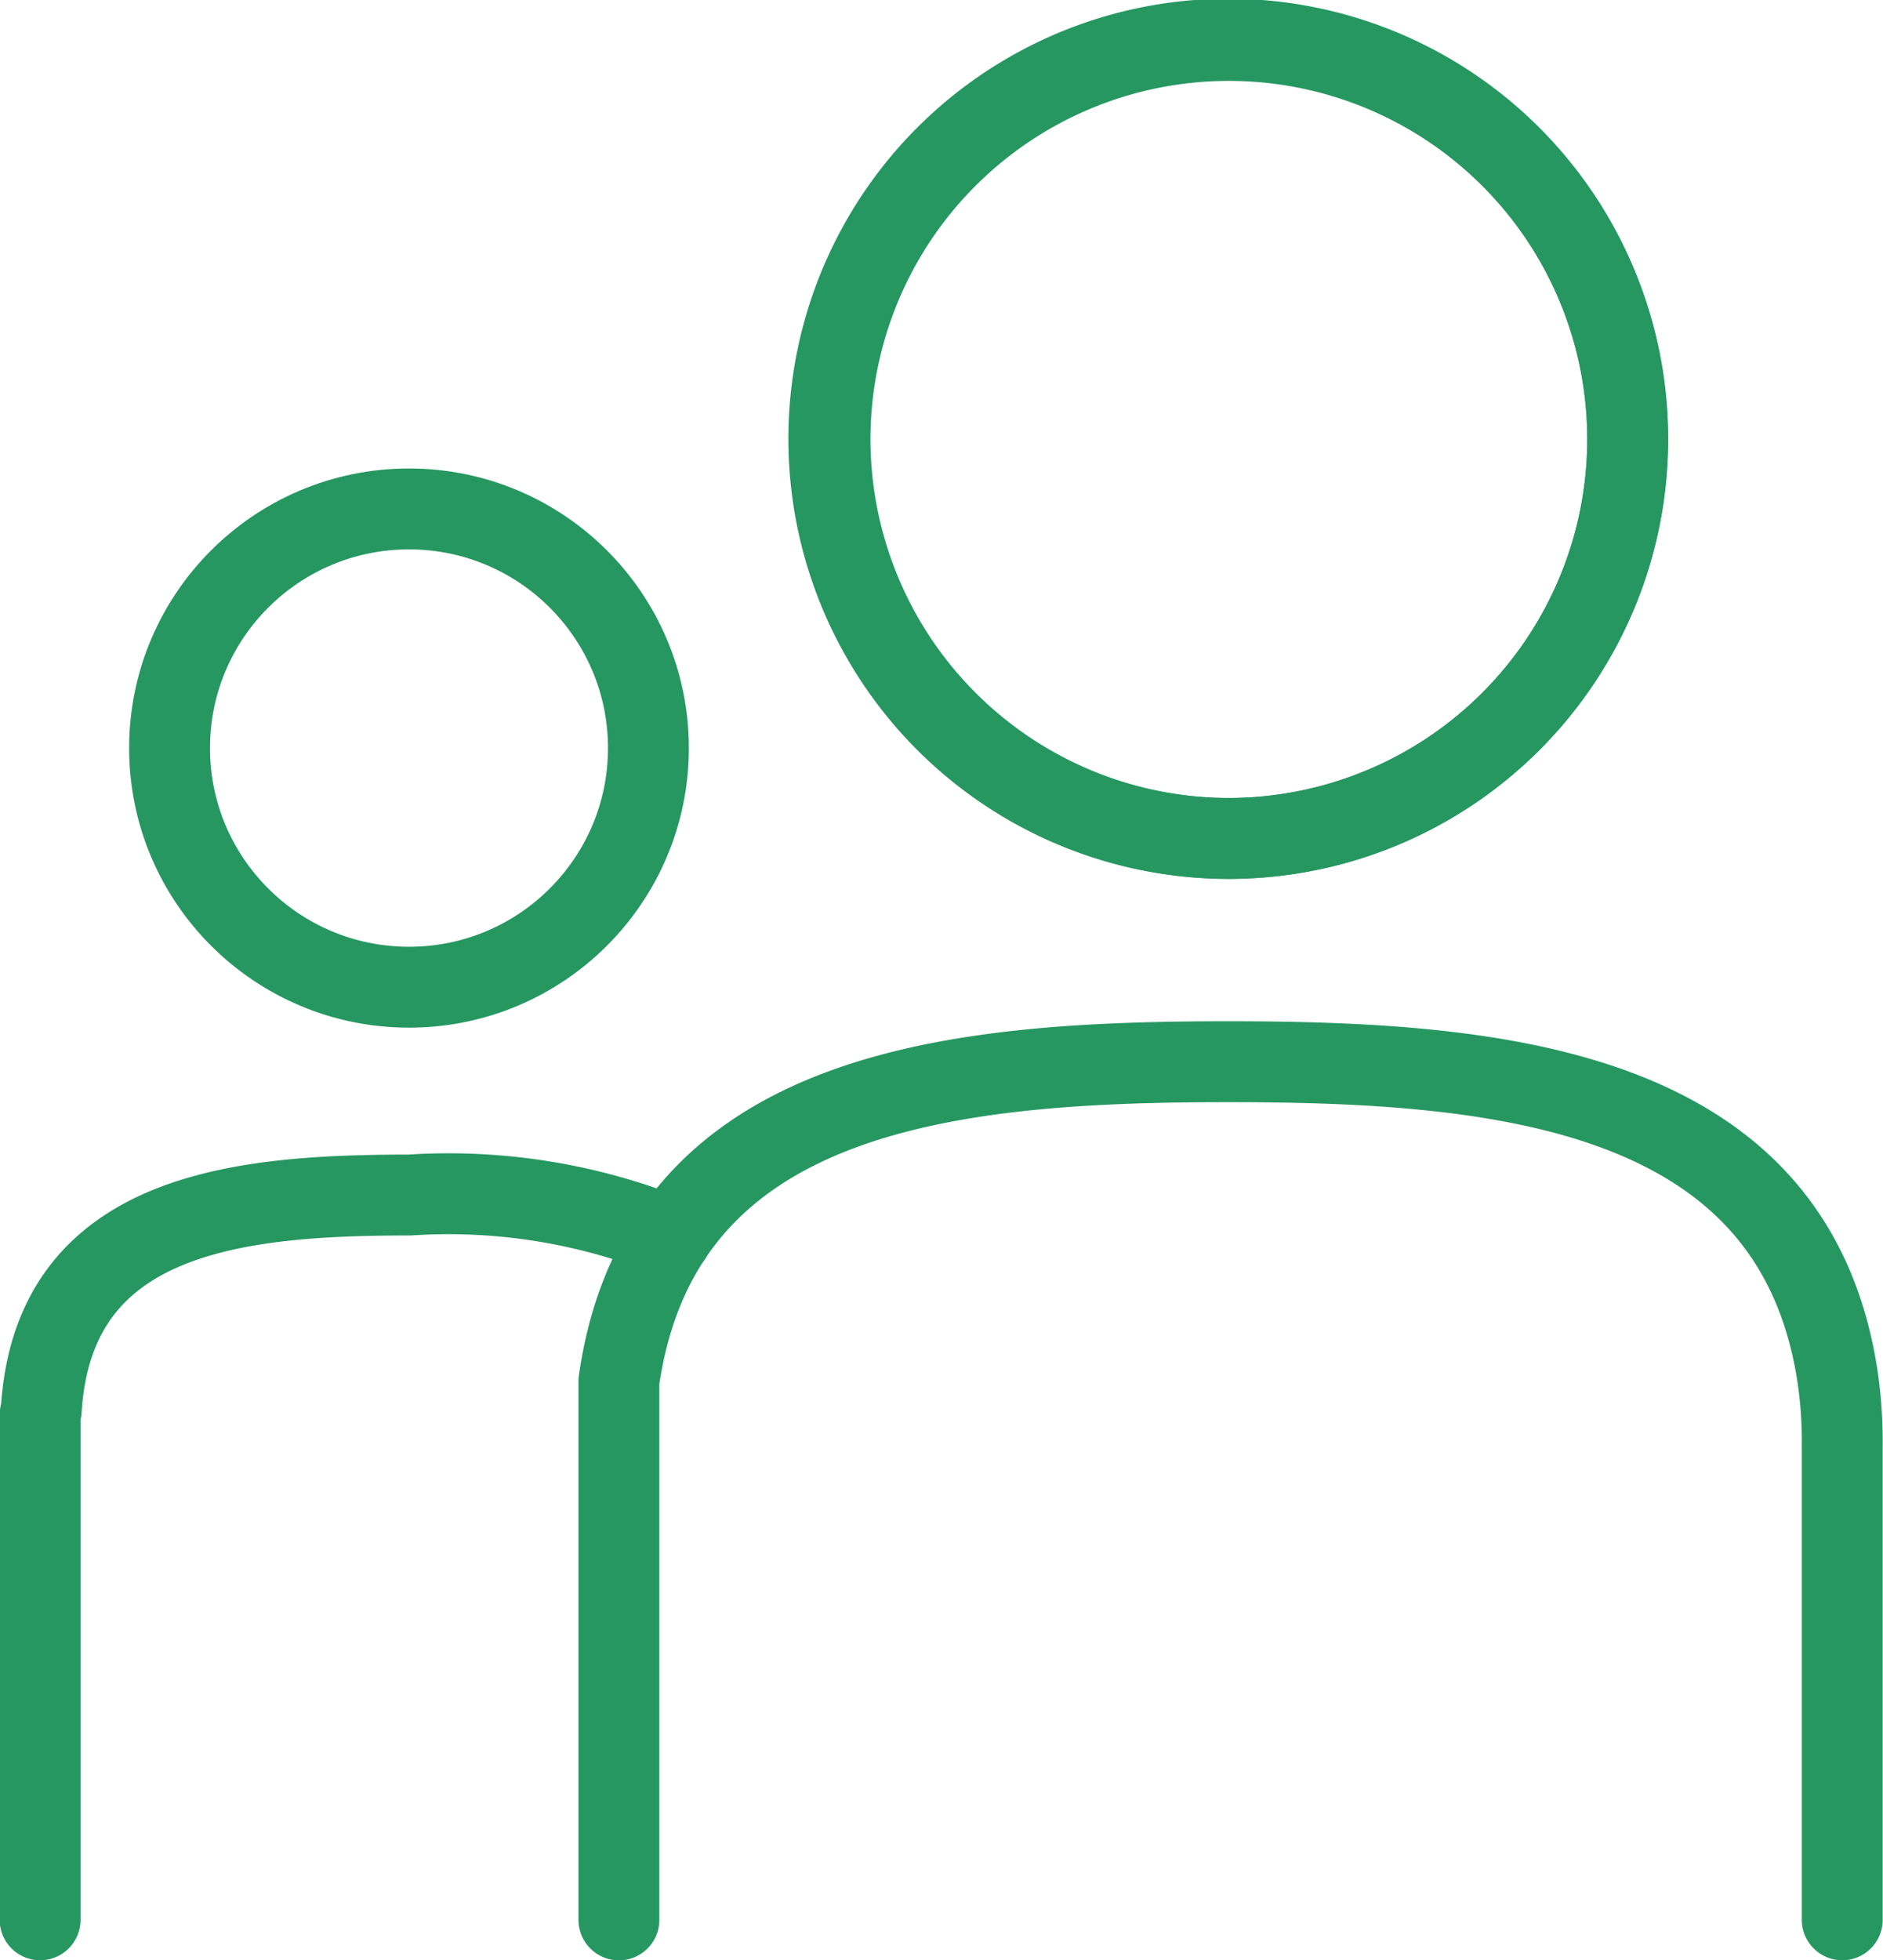
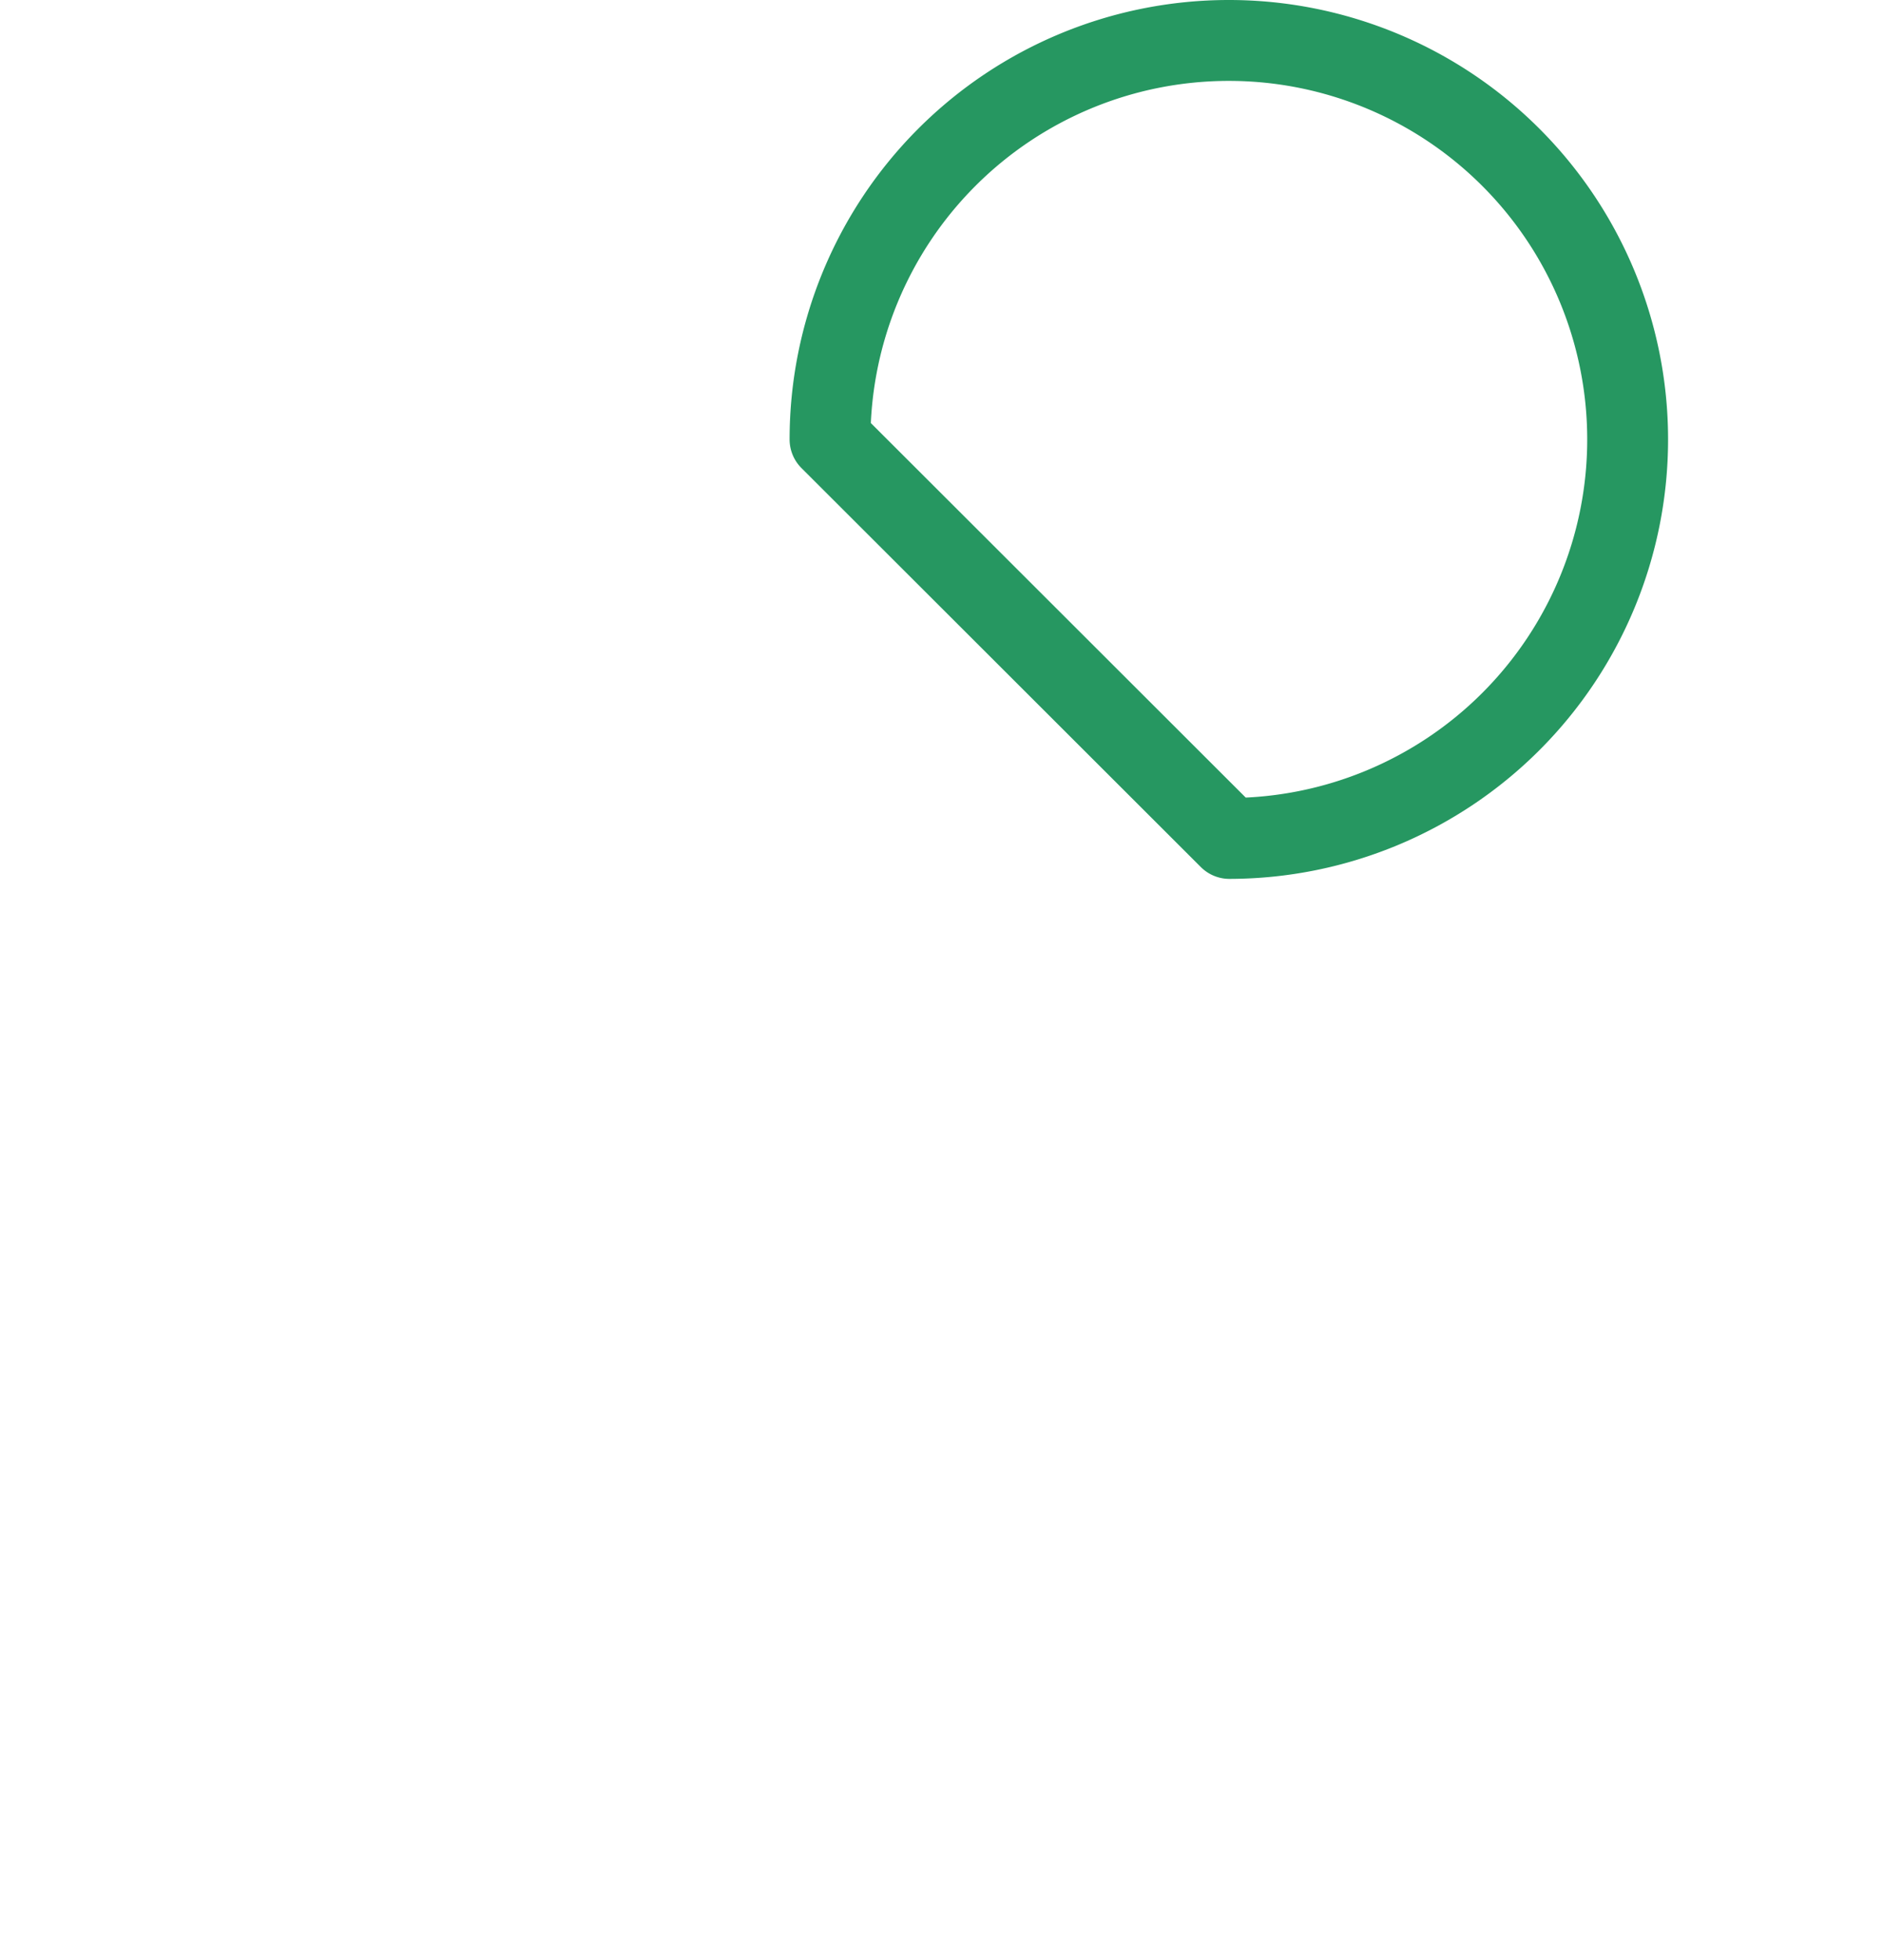
<svg xmlns="http://www.w3.org/2000/svg" width="23.287" height="24.232" viewBox="0 0 23.287 24.232">
  <g transform="translate(-211.305 -1840.396)">
-     <path d="M134.671,10.933a4.94,4.94,0,1,0-4.939,4.932A4.939,4.939,0,0,0,134.671,10.933Z" transform="translate(96.764 1834.895)" fill="none" stroke="#269761" stroke-linecap="round" stroke-linejoin="round" stroke-width="1" />
-     <ellipse cx="2.961" cy="2.956" rx="2.961" ry="2.956" transform="translate(213.402 1846.687)" fill="none" stroke="#269761" stroke-linecap="round" stroke-linejoin="round" stroke-width="1" />
-     <path d="M13.8,180.663a7.352,7.352,0,0,0-3.236-.519c-2.13,0-4.407.219-4.554,2.661a.184.184,0,0,0-.014.068v6.23" transform="translate(205.805 1675.024)" fill="none" stroke="#269761" stroke-linecap="round" stroke-linejoin="round" stroke-width="1" />
-     <path d="M129.906,15.864a4.932,4.932,0,1,0-4.939-4.932A4.939,4.939,0,0,0,129.906,15.864Z" transform="translate(96.603 1834.896)" fill="none" stroke="#269761" stroke-linecap="round" stroke-linejoin="round" stroke-width="1" />
-     <path d="M93.2,170.639v-6.66c.518-3.615,4.131-3.948,7.532-3.948s7.036.333,7.547,3.948a5.628,5.628,0,0,1,.05.815v5.844" transform="translate(125.759 1693.489)" fill="none" stroke="#269761" stroke-linecap="round" stroke-linejoin="round" stroke-width="1" />
+     <path d="M129.906,15.864a4.932,4.932,0,1,0-4.939-4.932Z" transform="translate(96.603 1834.896)" fill="none" stroke="#269761" stroke-linecap="round" stroke-linejoin="round" stroke-width="1" />
  </g>
</svg>